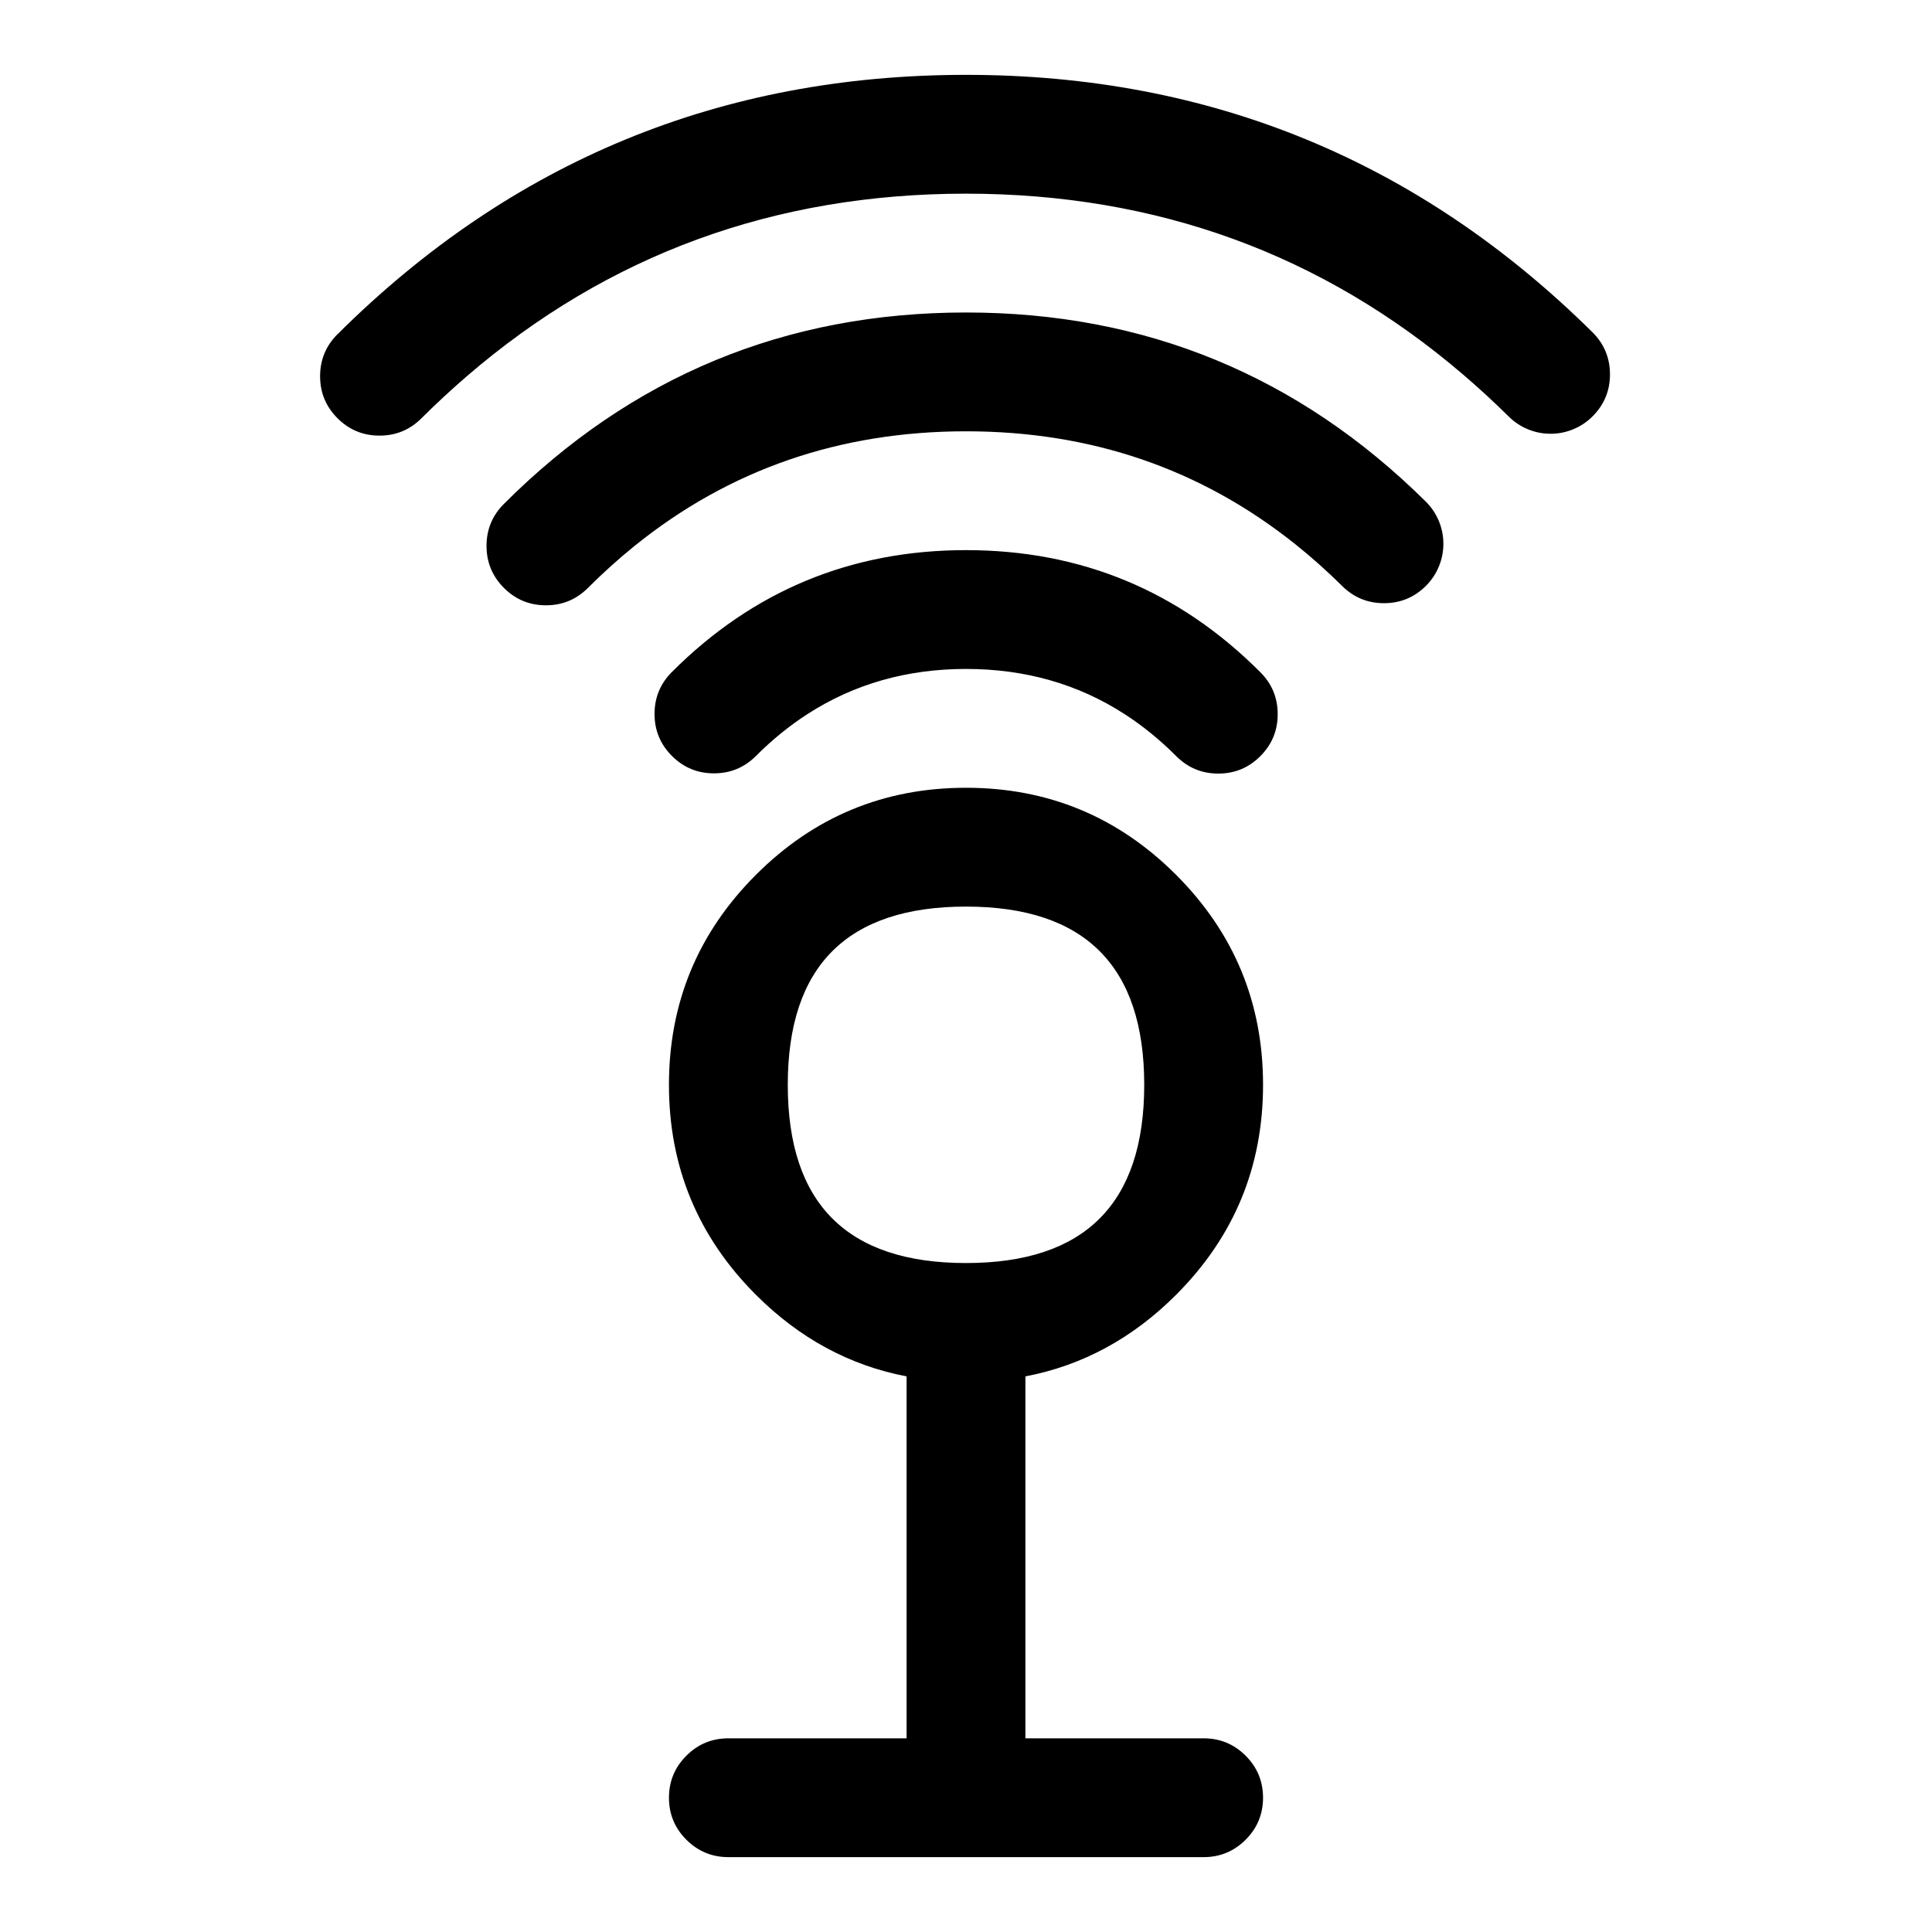
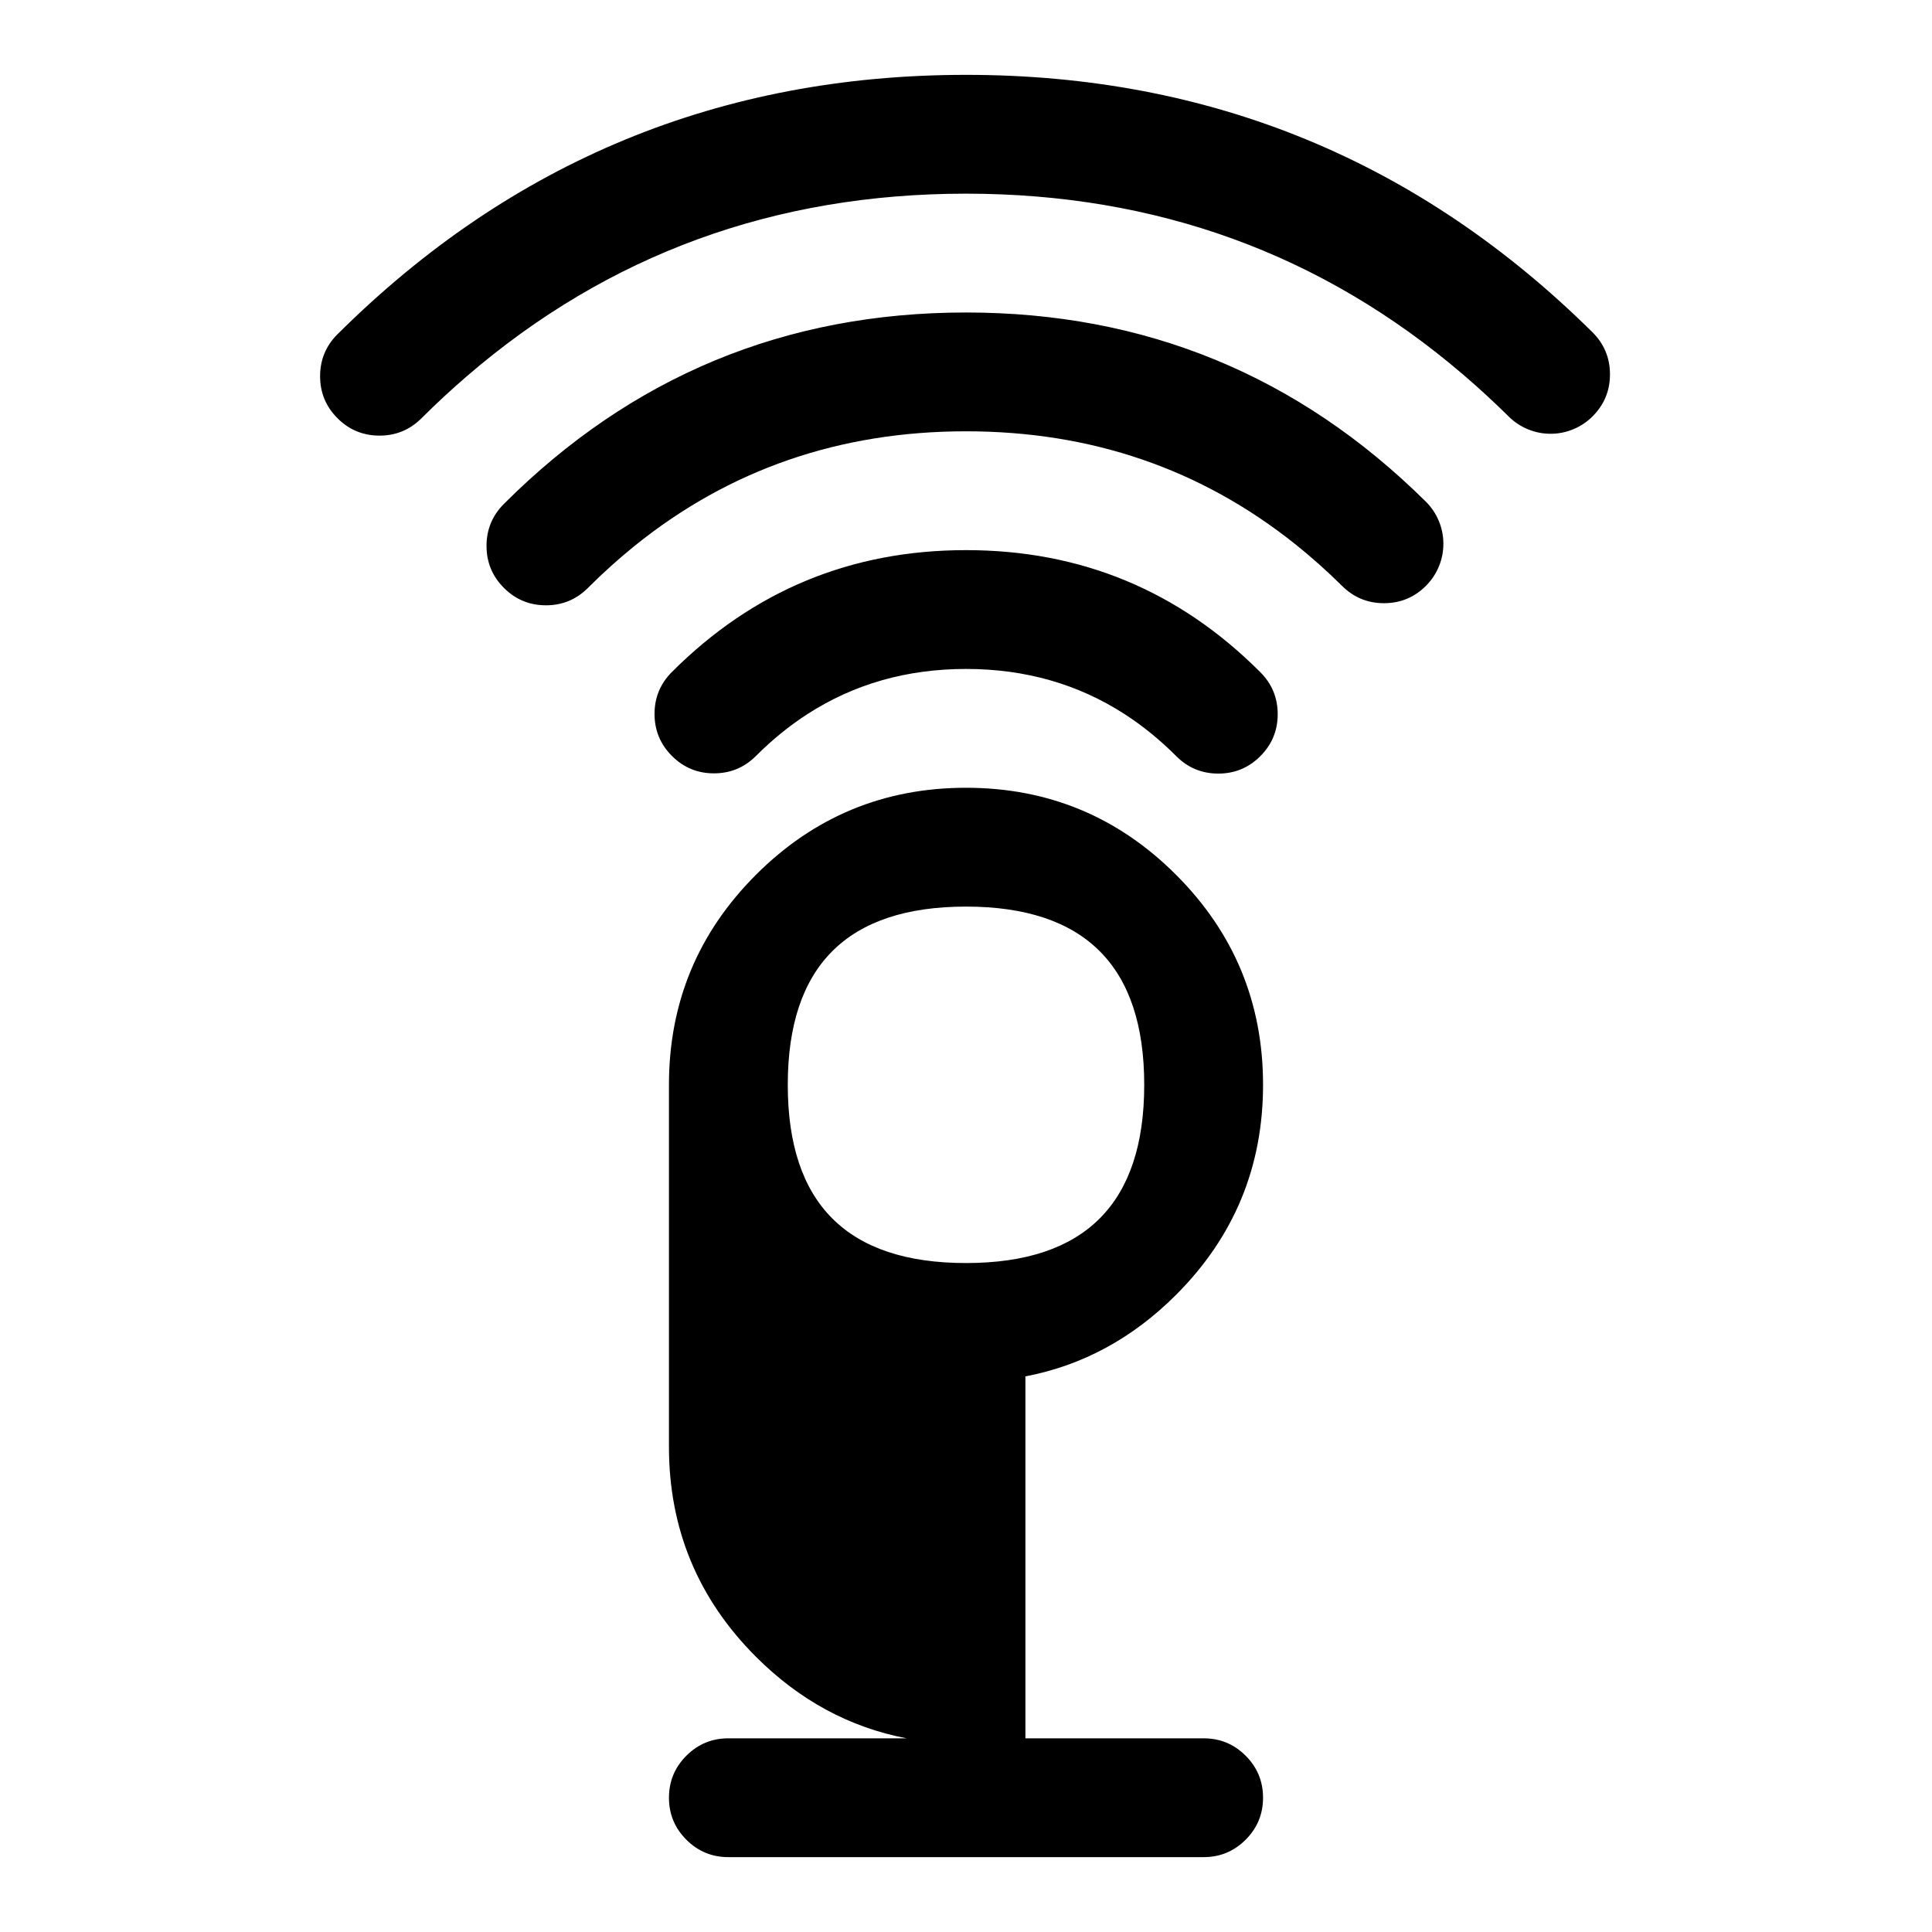
<svg xmlns="http://www.w3.org/2000/svg" fill="#000000" width="800px" height="800px" version="1.1" viewBox="144 144 512 512">
-   <path d="m233.48 232.54c46.059-45.801 101.57-68.703 166.52-68.703 64.664 0 119.99 22.727 165.98 68.172 3.094 3.059 4.652 6.758 4.68 11.105 0.023 4.348-1.492 8.07-4.547 11.16-1.469 1.484-3.164 2.633-5.086 3.445-1.926 0.809-3.93 1.223-6.019 1.234-2.086 0.012-4.098-0.375-6.031-1.164-1.934-0.785-3.641-1.914-5.129-3.383-3.961-3.914-8.004-7.637-12.125-11.16-37.348-31.945-81.254-47.922-131.73-47.922-50.727 0-94.801 16.113-132.23 48.34-4.109 3.539-8.141 7.273-12.09 11.203-3.082 3.066-6.797 4.59-11.145 4.578-4.348-0.012-8.055-1.559-11.121-4.641-3.066-3.082-4.59-6.797-4.578-11.145 0.012-4.348 1.559-8.055 4.641-11.121zm44.062 45c33.816-33.816 74.637-50.727 122.46-50.727 47.48 0 88.094 16.703 121.84 50.109 1.484 1.469 2.629 3.164 3.441 5.09 0.809 1.926 1.215 3.93 1.227 6.019 0.012 2.086-0.379 4.098-1.168 6.031-0.789 1.93-1.918 3.641-3.387 5.125-3.059 3.09-6.762 4.644-11.109 4.664-4.348 0.023-8.066-1.496-11.156-4.555-4.043-4-8.207-7.711-12.492-11.129-24.969-19.91-54.031-29.867-87.191-29.867-33.441 0-62.695 10.105-87.762 30.312-4.266 3.438-8.41 7.168-12.434 11.191-3.074 3.074-6.785 4.609-11.133 4.609s-8.059-1.535-11.133-4.609c-3.074-3.074-4.613-6.785-4.613-11.133s1.539-8.059 4.613-11.133zm122.46 12.25c-30.434 0-56.41 10.762-77.93 32.281-3.074 3.074-4.613 6.785-4.613 11.133s1.539 8.059 4.613 11.133c3.074 3.074 6.785 4.609 11.133 4.609s8.059-1.535 11.133-4.609c4.312-4.312 8.871-8.02 13.688-11.121 12.344-7.957 26.336-11.938 41.977-11.938 15.668 0 29.68 3.992 42.039 11.977 4.809 3.106 9.367 6.816 13.676 11.133 3.07 3.078 6.781 4.617 11.129 4.621 4.348 0.004 8.059-1.527 11.137-4.602 3.078-3.07 4.617-6.781 4.621-11.125 0.004-4.352-1.527-8.062-4.602-11.137-21.527-21.57-47.527-32.355-78-32.355zm-78.723 141.7c0-21.738 7.688-40.293 23.059-55.664 15.371-15.371 33.926-23.059 55.664-23.059 21.734 0 40.289 7.688 55.66 23.059 15.371 15.371 23.059 33.926 23.059 55.664 0 21.734-7.688 40.289-23.059 55.66-11.516 11.52-24.824 18.723-39.918 21.609v95.914h47.234c4.344 0 8.055 1.535 11.129 4.609 3.078 3.074 4.613 6.785 4.613 11.133 0 4.348-1.535 8.059-4.613 11.133-3.074 3.074-6.785 4.613-11.129 4.613h-125.95c-4.348 0-8.059-1.539-11.133-4.613s-4.613-6.785-4.613-11.133c0-4.348 1.539-8.059 4.613-11.133s6.785-4.609 11.133-4.609h47.23v-95.914c-15.094-2.887-28.398-10.09-39.918-21.609-15.371-15.371-23.059-33.926-23.059-55.66zm78.723 47.23c31.488 0 47.23-15.742 47.23-47.23s-15.742-47.234-47.23-47.234-47.234 15.746-47.234 47.234 15.746 47.23 47.234 47.23z" fill-rule="evenodd" />
+   <path d="m233.48 232.54c46.059-45.801 101.57-68.703 166.52-68.703 64.664 0 119.99 22.727 165.98 68.172 3.094 3.059 4.652 6.758 4.68 11.105 0.023 4.348-1.492 8.07-4.547 11.16-1.469 1.484-3.164 2.633-5.086 3.445-1.926 0.809-3.93 1.223-6.019 1.234-2.086 0.012-4.098-0.375-6.031-1.164-1.934-0.785-3.641-1.914-5.129-3.383-3.961-3.914-8.004-7.637-12.125-11.16-37.348-31.945-81.254-47.922-131.73-47.922-50.727 0-94.801 16.113-132.23 48.34-4.109 3.539-8.141 7.273-12.09 11.203-3.082 3.066-6.797 4.59-11.145 4.578-4.348-0.012-8.055-1.559-11.121-4.641-3.066-3.082-4.59-6.797-4.578-11.145 0.012-4.348 1.559-8.055 4.641-11.121zm44.062 45c33.816-33.816 74.637-50.727 122.46-50.727 47.48 0 88.094 16.703 121.84 50.109 1.484 1.469 2.629 3.164 3.441 5.09 0.809 1.926 1.215 3.93 1.227 6.019 0.012 2.086-0.379 4.098-1.168 6.031-0.789 1.93-1.918 3.641-3.387 5.125-3.059 3.09-6.762 4.644-11.109 4.664-4.348 0.023-8.066-1.496-11.156-4.555-4.043-4-8.207-7.711-12.492-11.129-24.969-19.91-54.031-29.867-87.191-29.867-33.441 0-62.695 10.105-87.762 30.312-4.266 3.438-8.41 7.168-12.434 11.191-3.074 3.074-6.785 4.609-11.133 4.609s-8.059-1.535-11.133-4.609c-3.074-3.074-4.613-6.785-4.613-11.133s1.539-8.059 4.613-11.133zm122.46 12.25c-30.434 0-56.41 10.762-77.93 32.281-3.074 3.074-4.613 6.785-4.613 11.133s1.539 8.059 4.613 11.133c3.074 3.074 6.785 4.609 11.133 4.609s8.059-1.535 11.133-4.609c4.312-4.312 8.871-8.02 13.688-11.121 12.344-7.957 26.336-11.938 41.977-11.938 15.668 0 29.68 3.992 42.039 11.977 4.809 3.106 9.367 6.816 13.676 11.133 3.07 3.078 6.781 4.617 11.129 4.621 4.348 0.004 8.059-1.527 11.137-4.602 3.078-3.07 4.617-6.781 4.621-11.125 0.004-4.352-1.527-8.062-4.602-11.137-21.527-21.57-47.527-32.355-78-32.355zm-78.723 141.7c0-21.738 7.688-40.293 23.059-55.664 15.371-15.371 33.926-23.059 55.664-23.059 21.734 0 40.289 7.688 55.66 23.059 15.371 15.371 23.059 33.926 23.059 55.664 0 21.734-7.688 40.289-23.059 55.66-11.516 11.52-24.824 18.723-39.918 21.609v95.914h47.234c4.344 0 8.055 1.535 11.129 4.609 3.078 3.074 4.613 6.785 4.613 11.133 0 4.348-1.535 8.059-4.613 11.133-3.074 3.074-6.785 4.613-11.129 4.613h-125.95c-4.348 0-8.059-1.539-11.133-4.613s-4.613-6.785-4.613-11.133c0-4.348 1.539-8.059 4.613-11.133s6.785-4.609 11.133-4.609h47.23c-15.094-2.887-28.398-10.09-39.918-21.609-15.371-15.371-23.059-33.926-23.059-55.66zm78.723 47.23c31.488 0 47.23-15.742 47.23-47.23s-15.742-47.234-47.23-47.234-47.234 15.746-47.234 47.234 15.746 47.23 47.234 47.23z" fill-rule="evenodd" />
</svg>